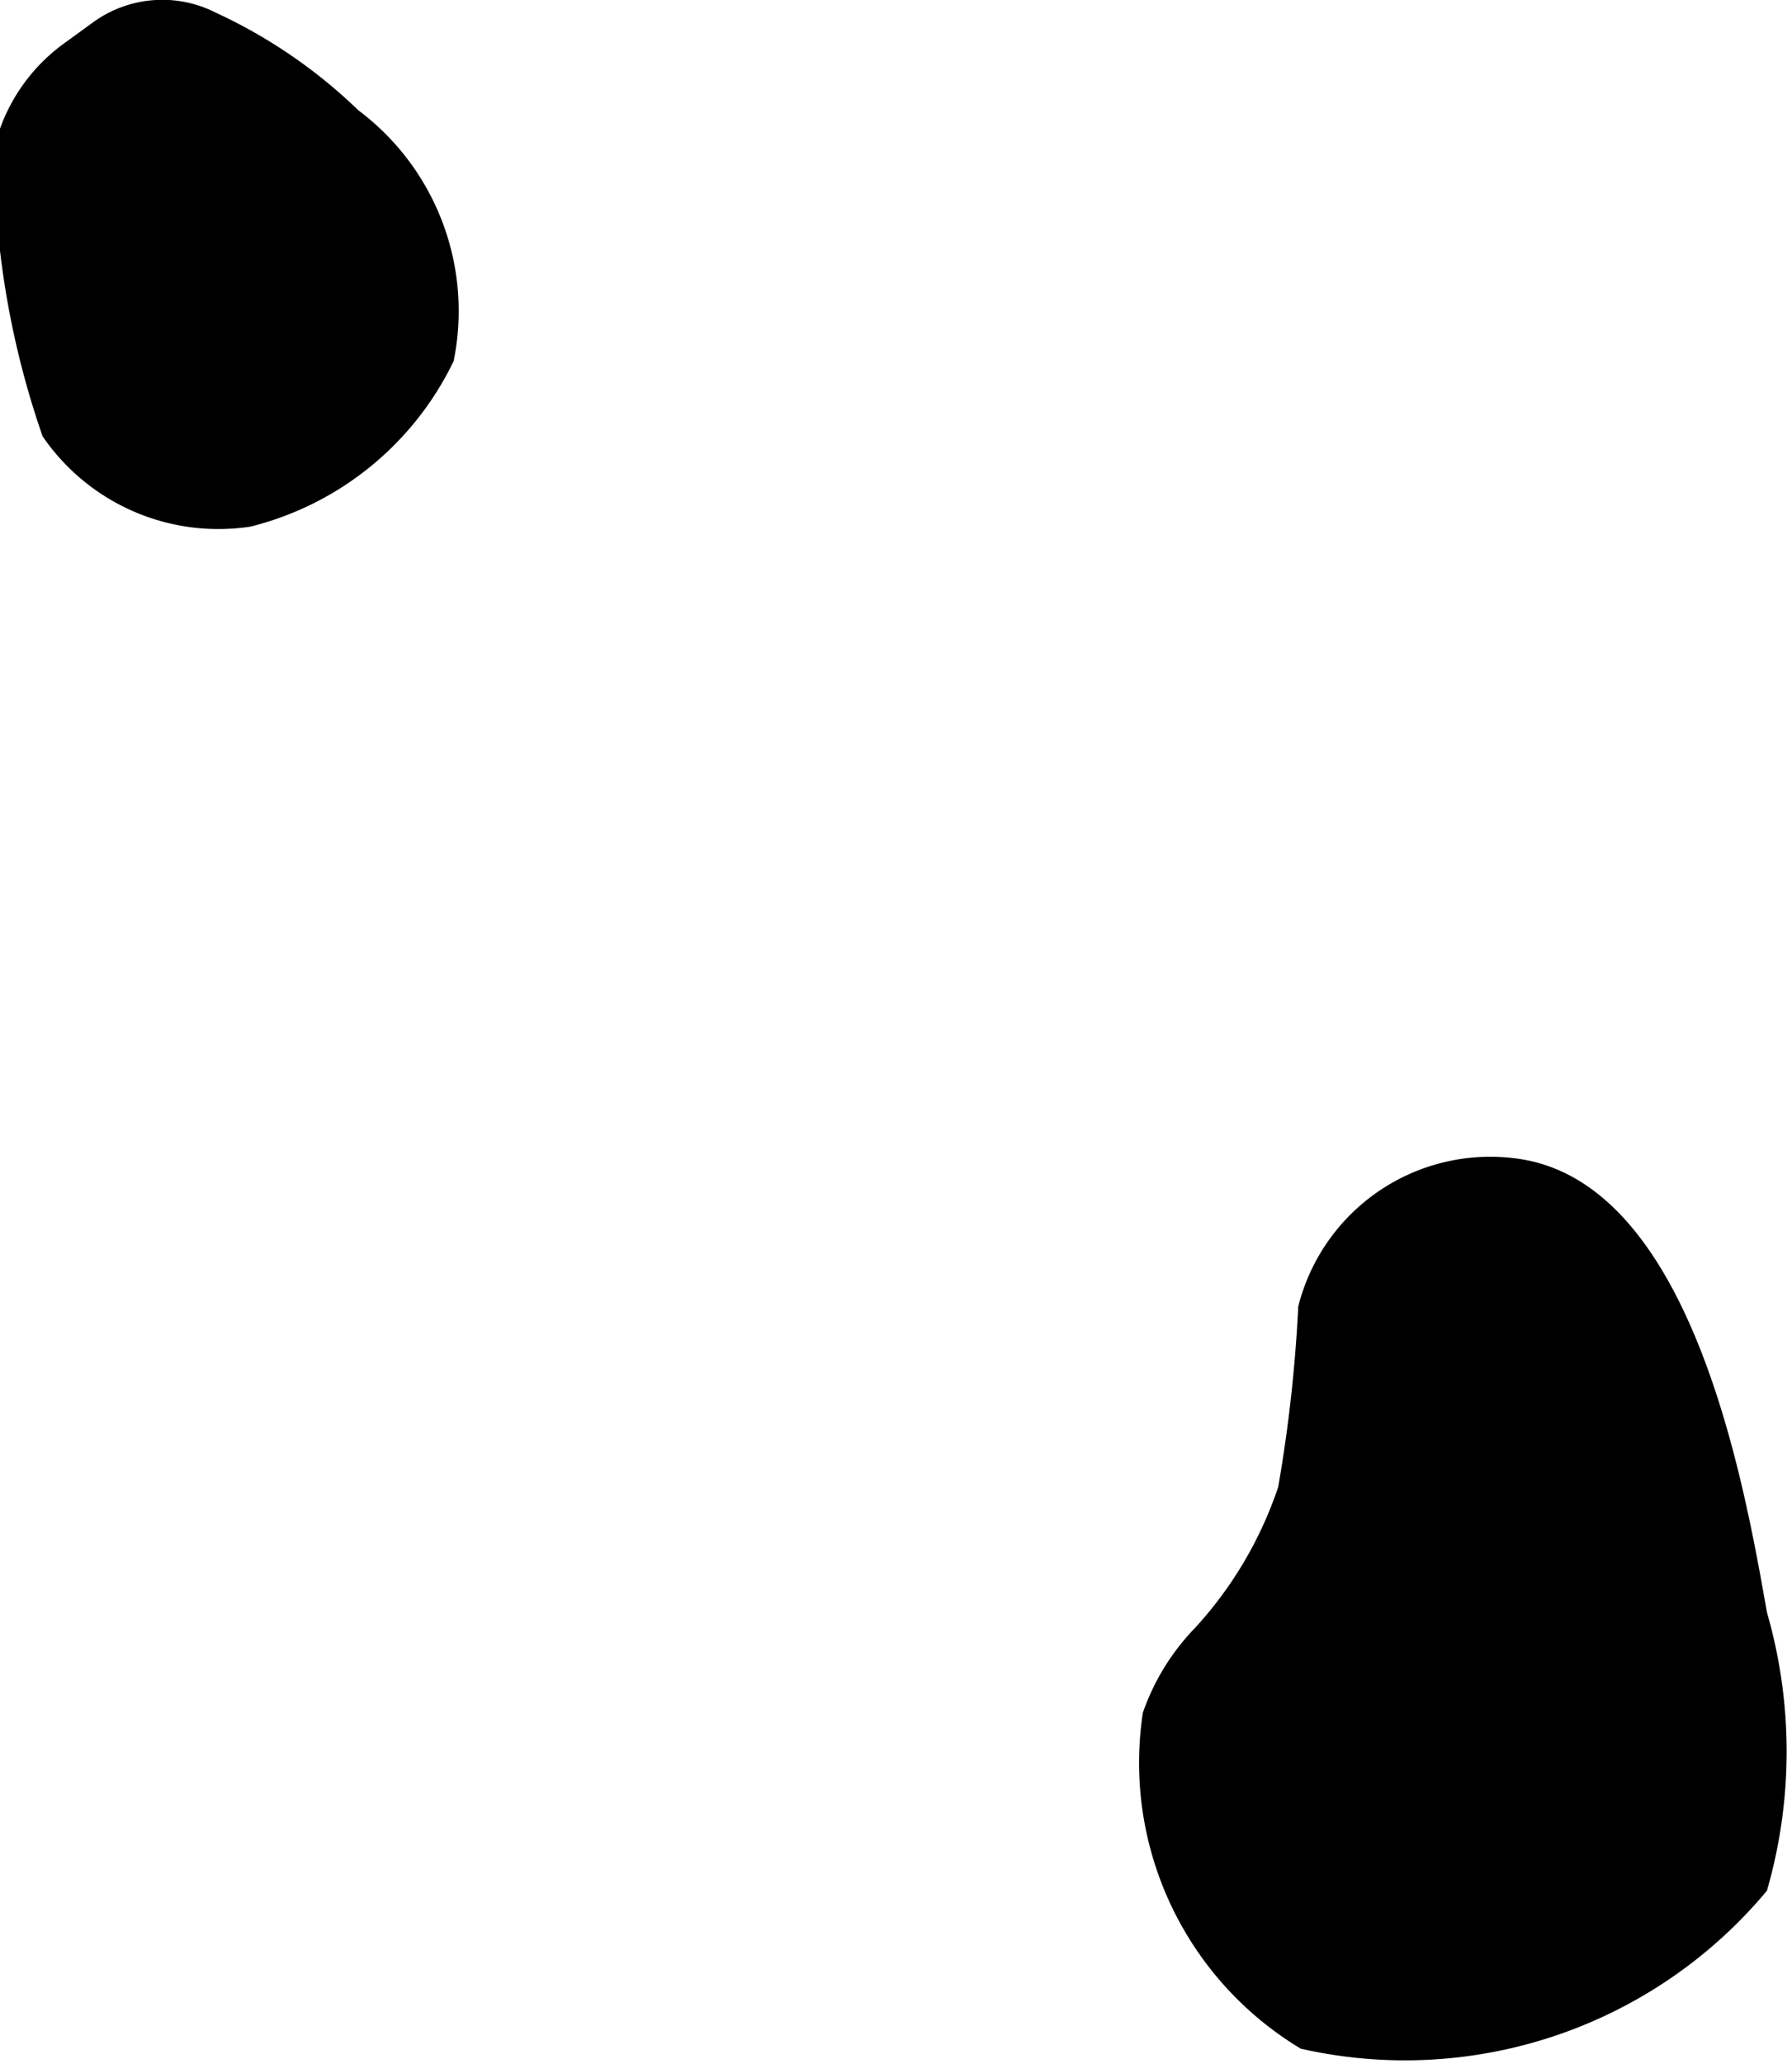
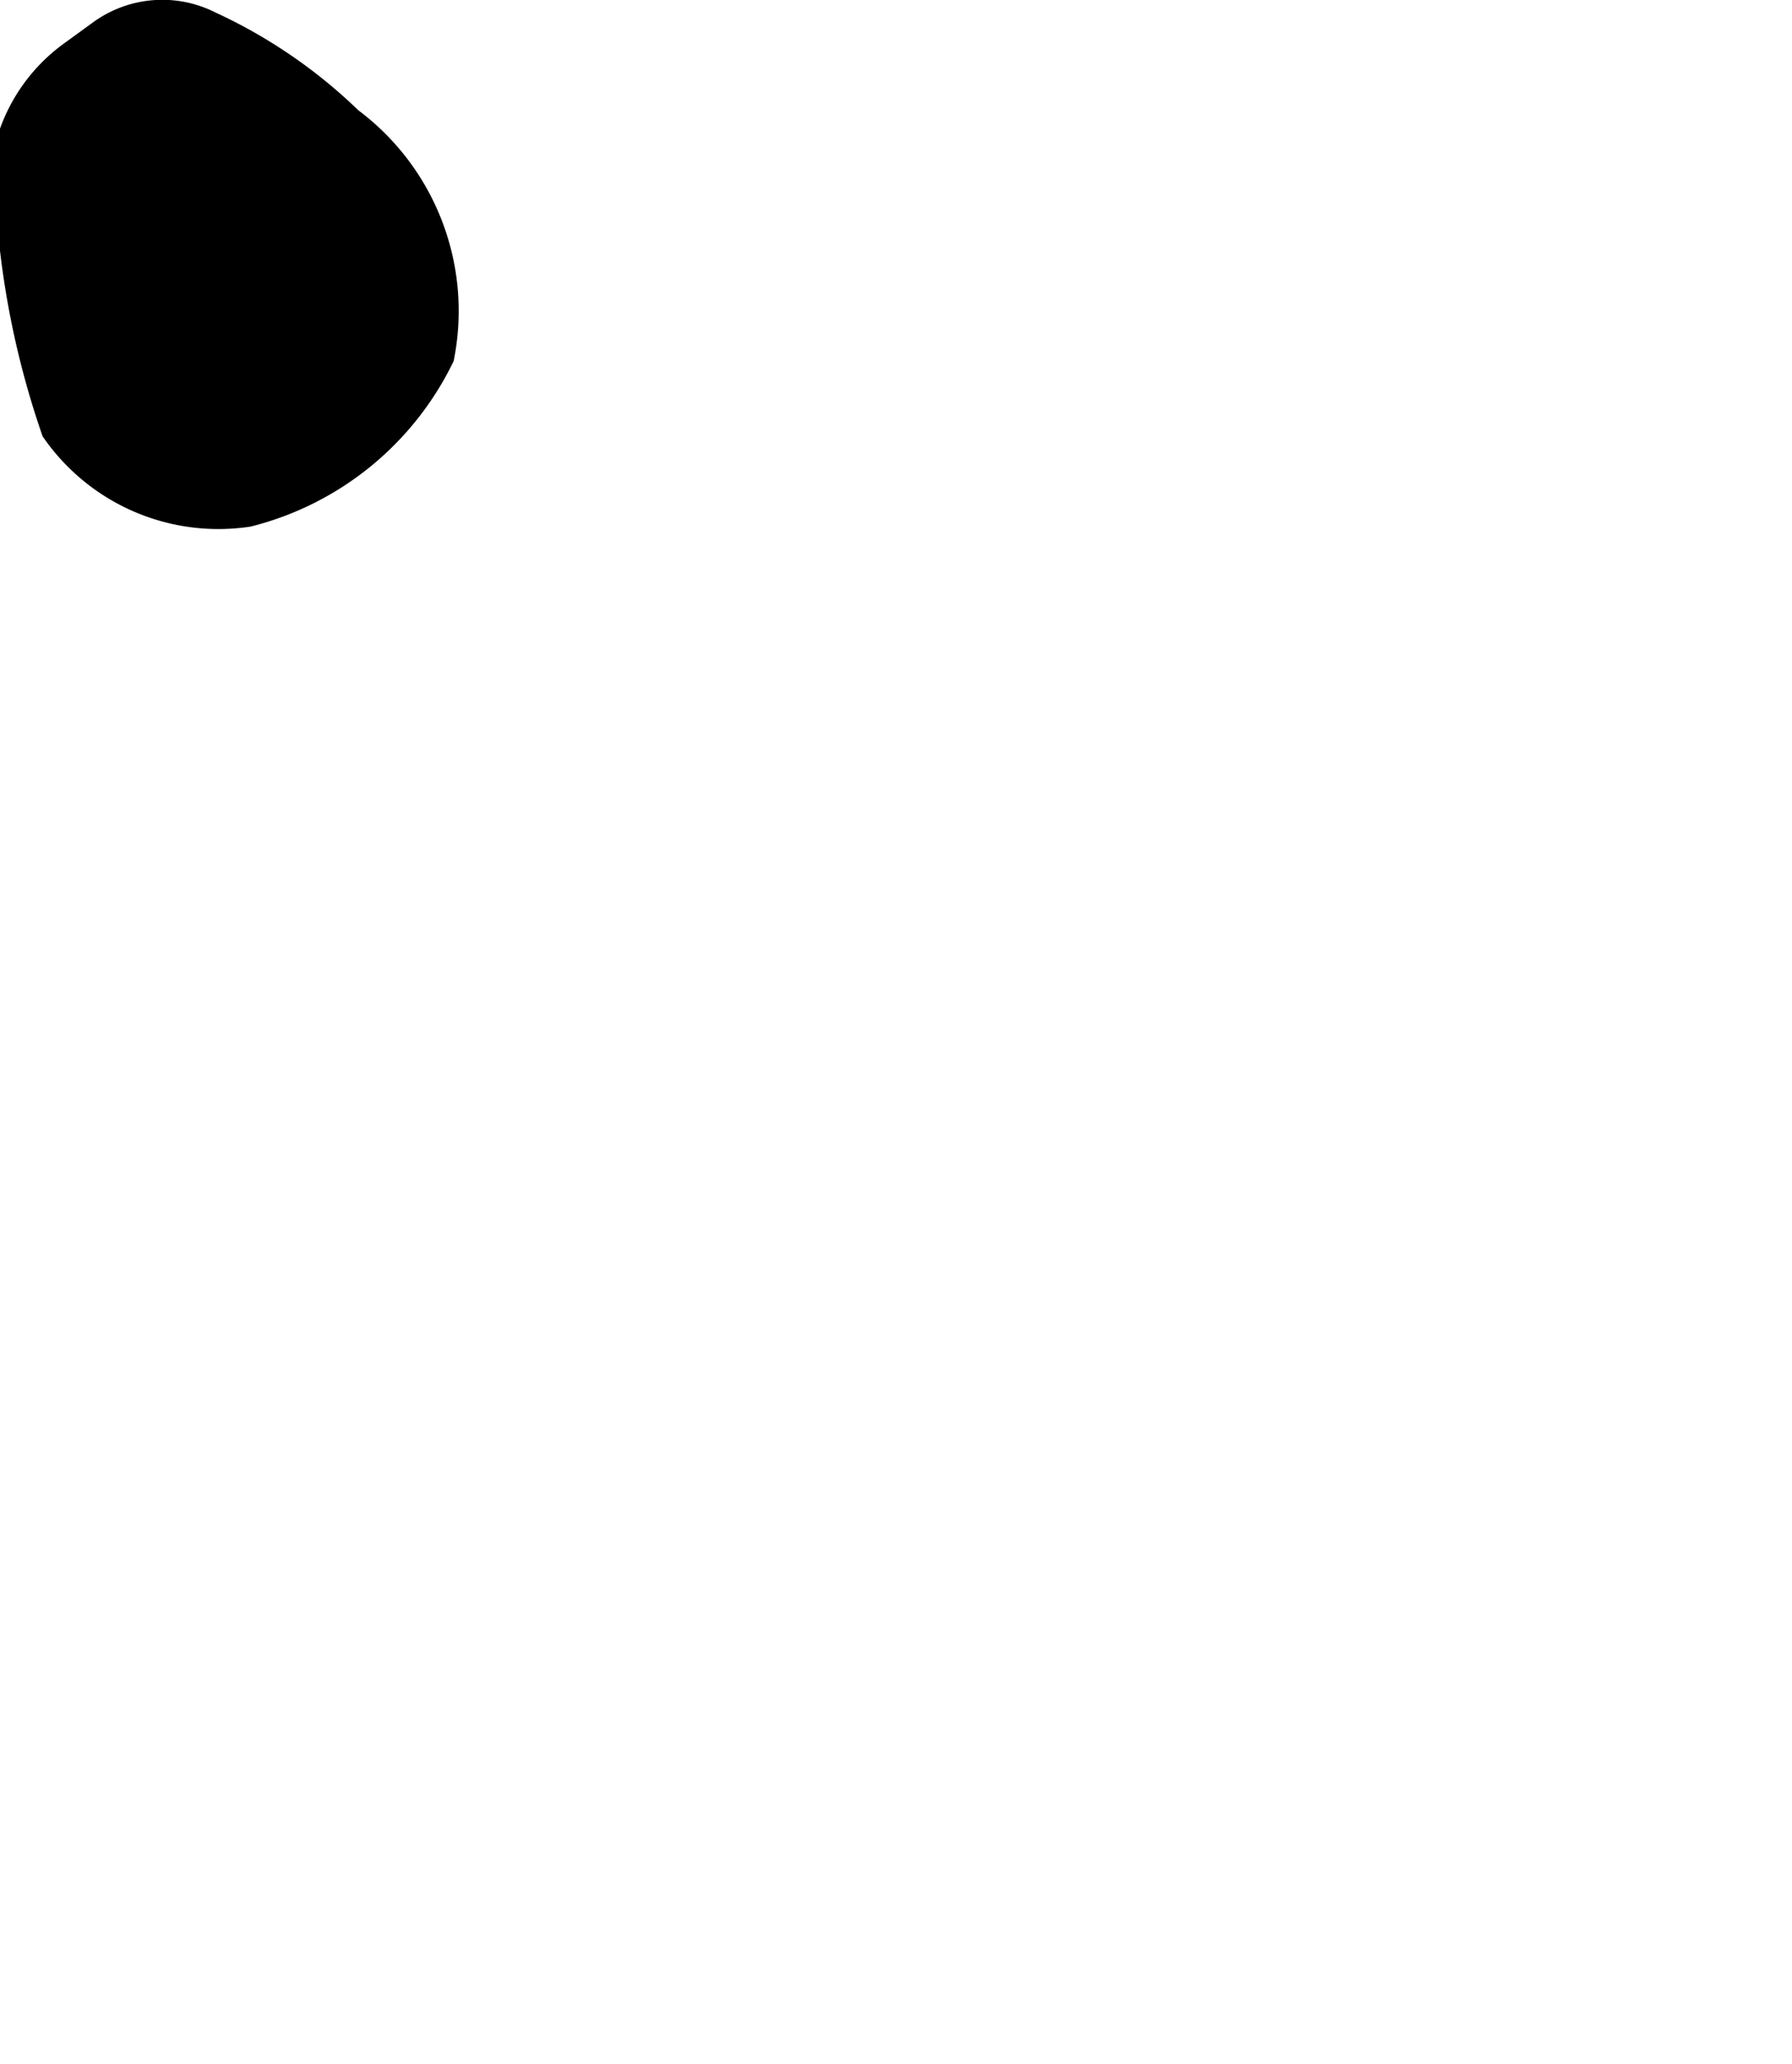
<svg xmlns="http://www.w3.org/2000/svg" viewBox="0 0 7.15 8.23">
  <title>splat-span</title>
  <g id="Layer_2" data-name="Layer 2">
    <g id="slow_software" data-name="slow software">
-       <path d="M4.77,6.49a.92.92,0,0,0-.21.34,1.33,1.33,0,0,0,.63,1.34,1.88,1.88,0,0,0,1.86-.63,2,2,0,0,0,0-1.11c-.09-.51-.3-1.72-1-1.81a.79.79,0,0,0-.87.59,5.87,5.87,0,0,1-.08.72A1.57,1.57,0,0,1,4.77,6.49Z" />
      <path d="M.37.09.26.17A.72.72,0,0,0,0,1a3.48,3.48,0,0,0,.17.74A.85.85,0,0,0,1,2.1a1.23,1.23,0,0,0,.81-.66,1,1,0,0,0-.38-1A2.06,2.06,0,0,0,.86.05.47.47,0,0,0,.37.09Z" />
    </g>
  </g>
</svg>